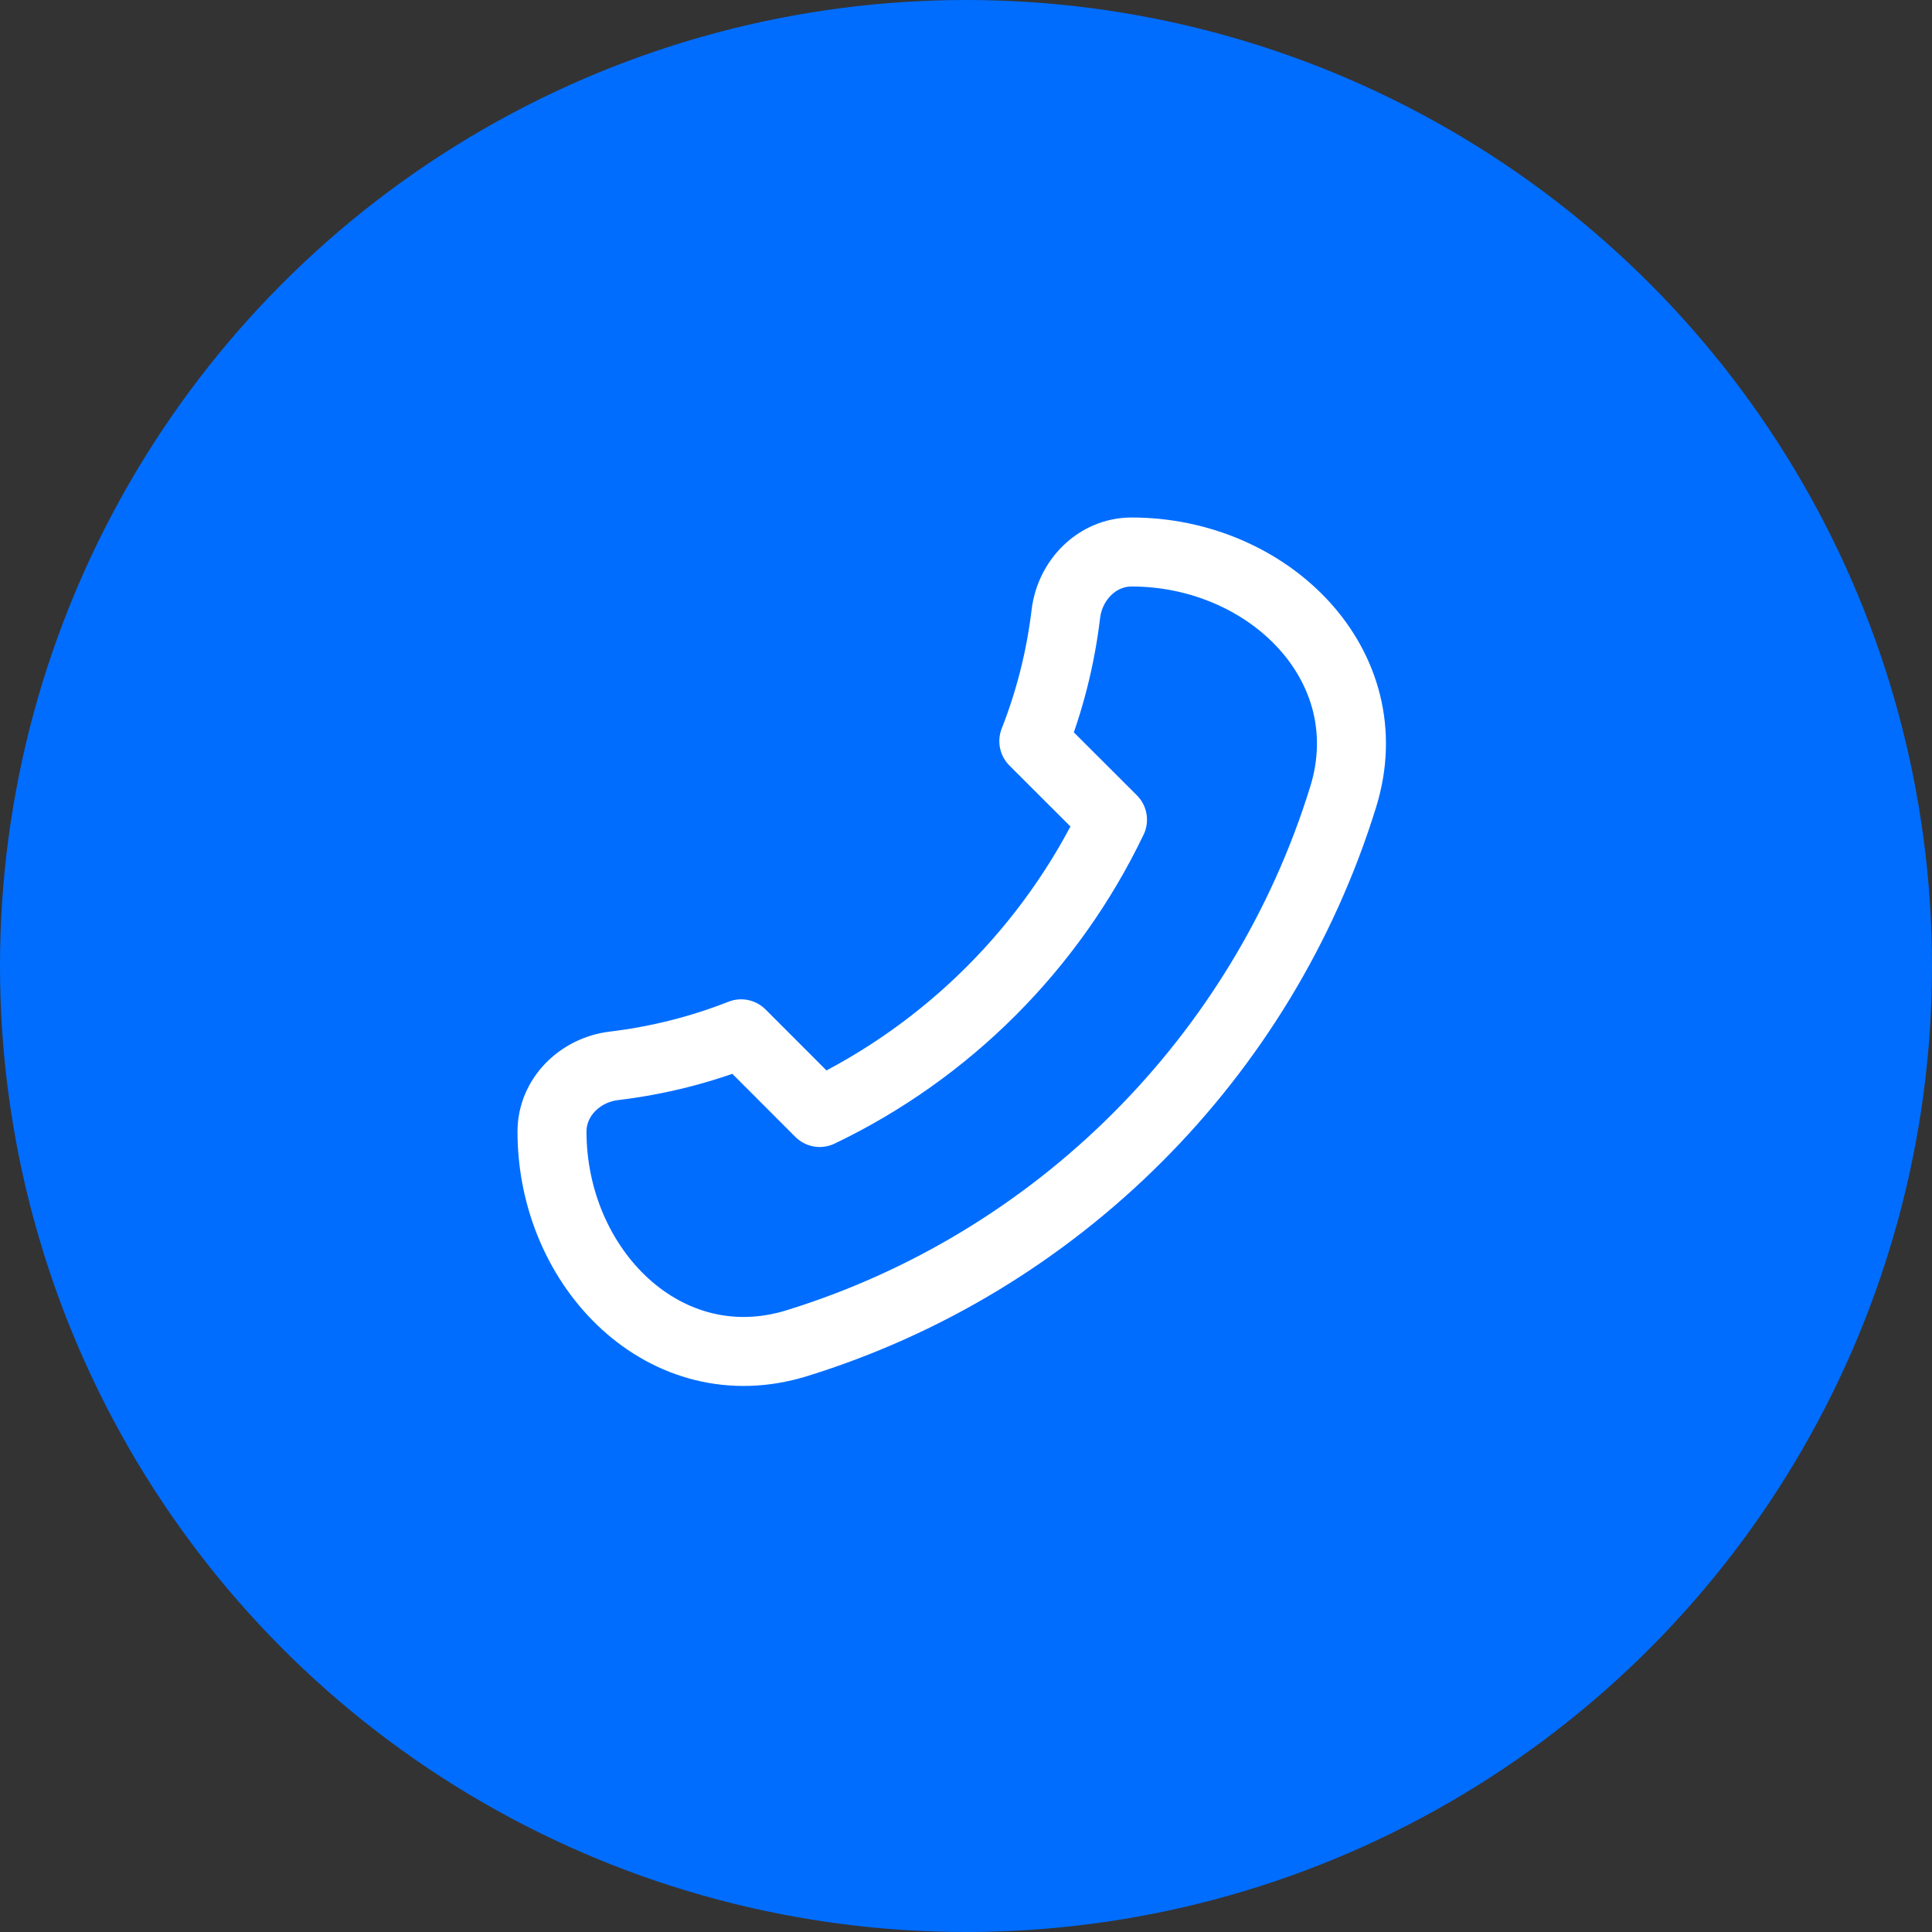
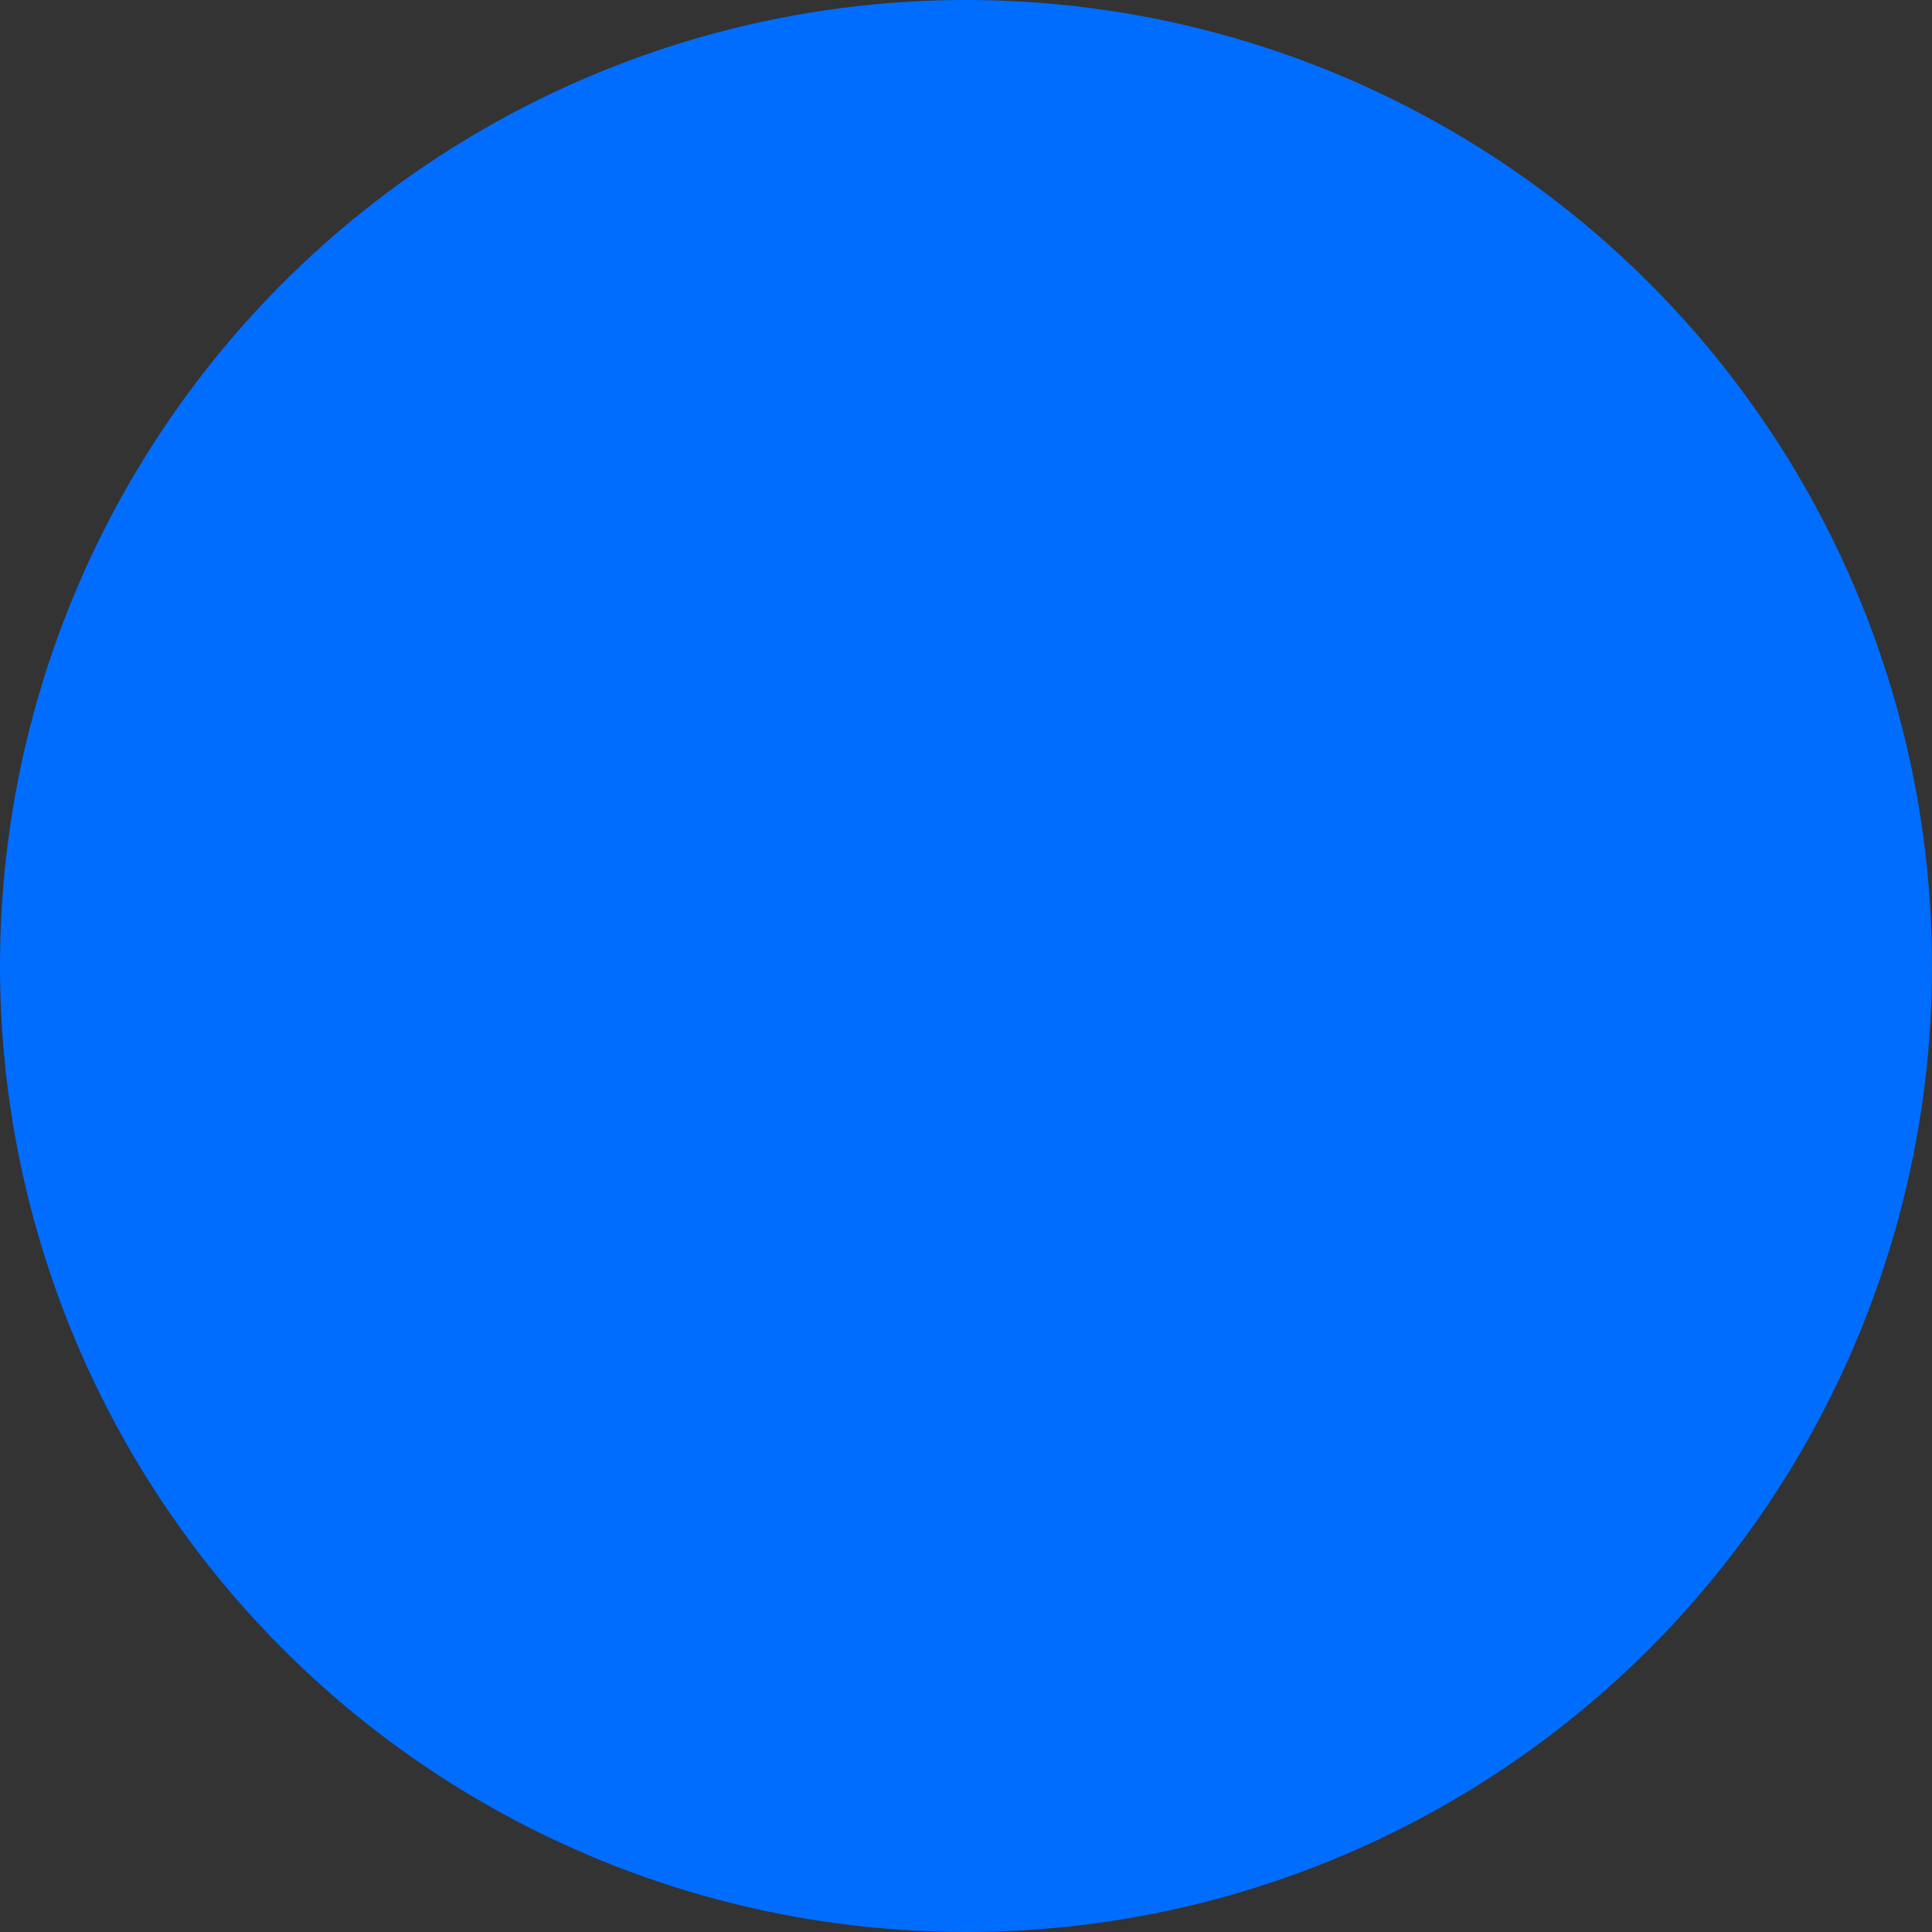
<svg xmlns="http://www.w3.org/2000/svg" width="28" height="28" viewBox="0 0 28 28" fill="none">
  <rect x="0" y="0" width="28" height="28" fill="#333333" stroke="none" />
  <circle cx="14" cy="14" r="14" fill="#006DFF" />
  <g clip-path="url(#clip0_6250_737)">
-     <path d="M19.467 11.547C18.301 15.322 15.322 18.301 11.547 19.467C9.648 20.054 8 18.388 8 16.4C8 15.903 8.404 15.506 8.898 15.447C9.541 15.37 10.159 15.212 10.741 14.983L11.88 16.123C13.733 15.236 15.236 13.733 16.123 11.88L14.983 10.741C15.212 10.159 15.37 9.541 15.447 8.898C15.506 8.404 15.903 8 16.4 8C18.388 8 20.054 9.648 19.467 11.547Z" stroke="white" stroke-linecap="round" stroke-linejoin="round" />
-   </g>
+     </g>
  <defs>
    <clipPath id="clip0_6250_737">
      <rect width="18" height="18" fill="white" transform="translate(5 5)" />
    </clipPath>
  </defs>
</svg>